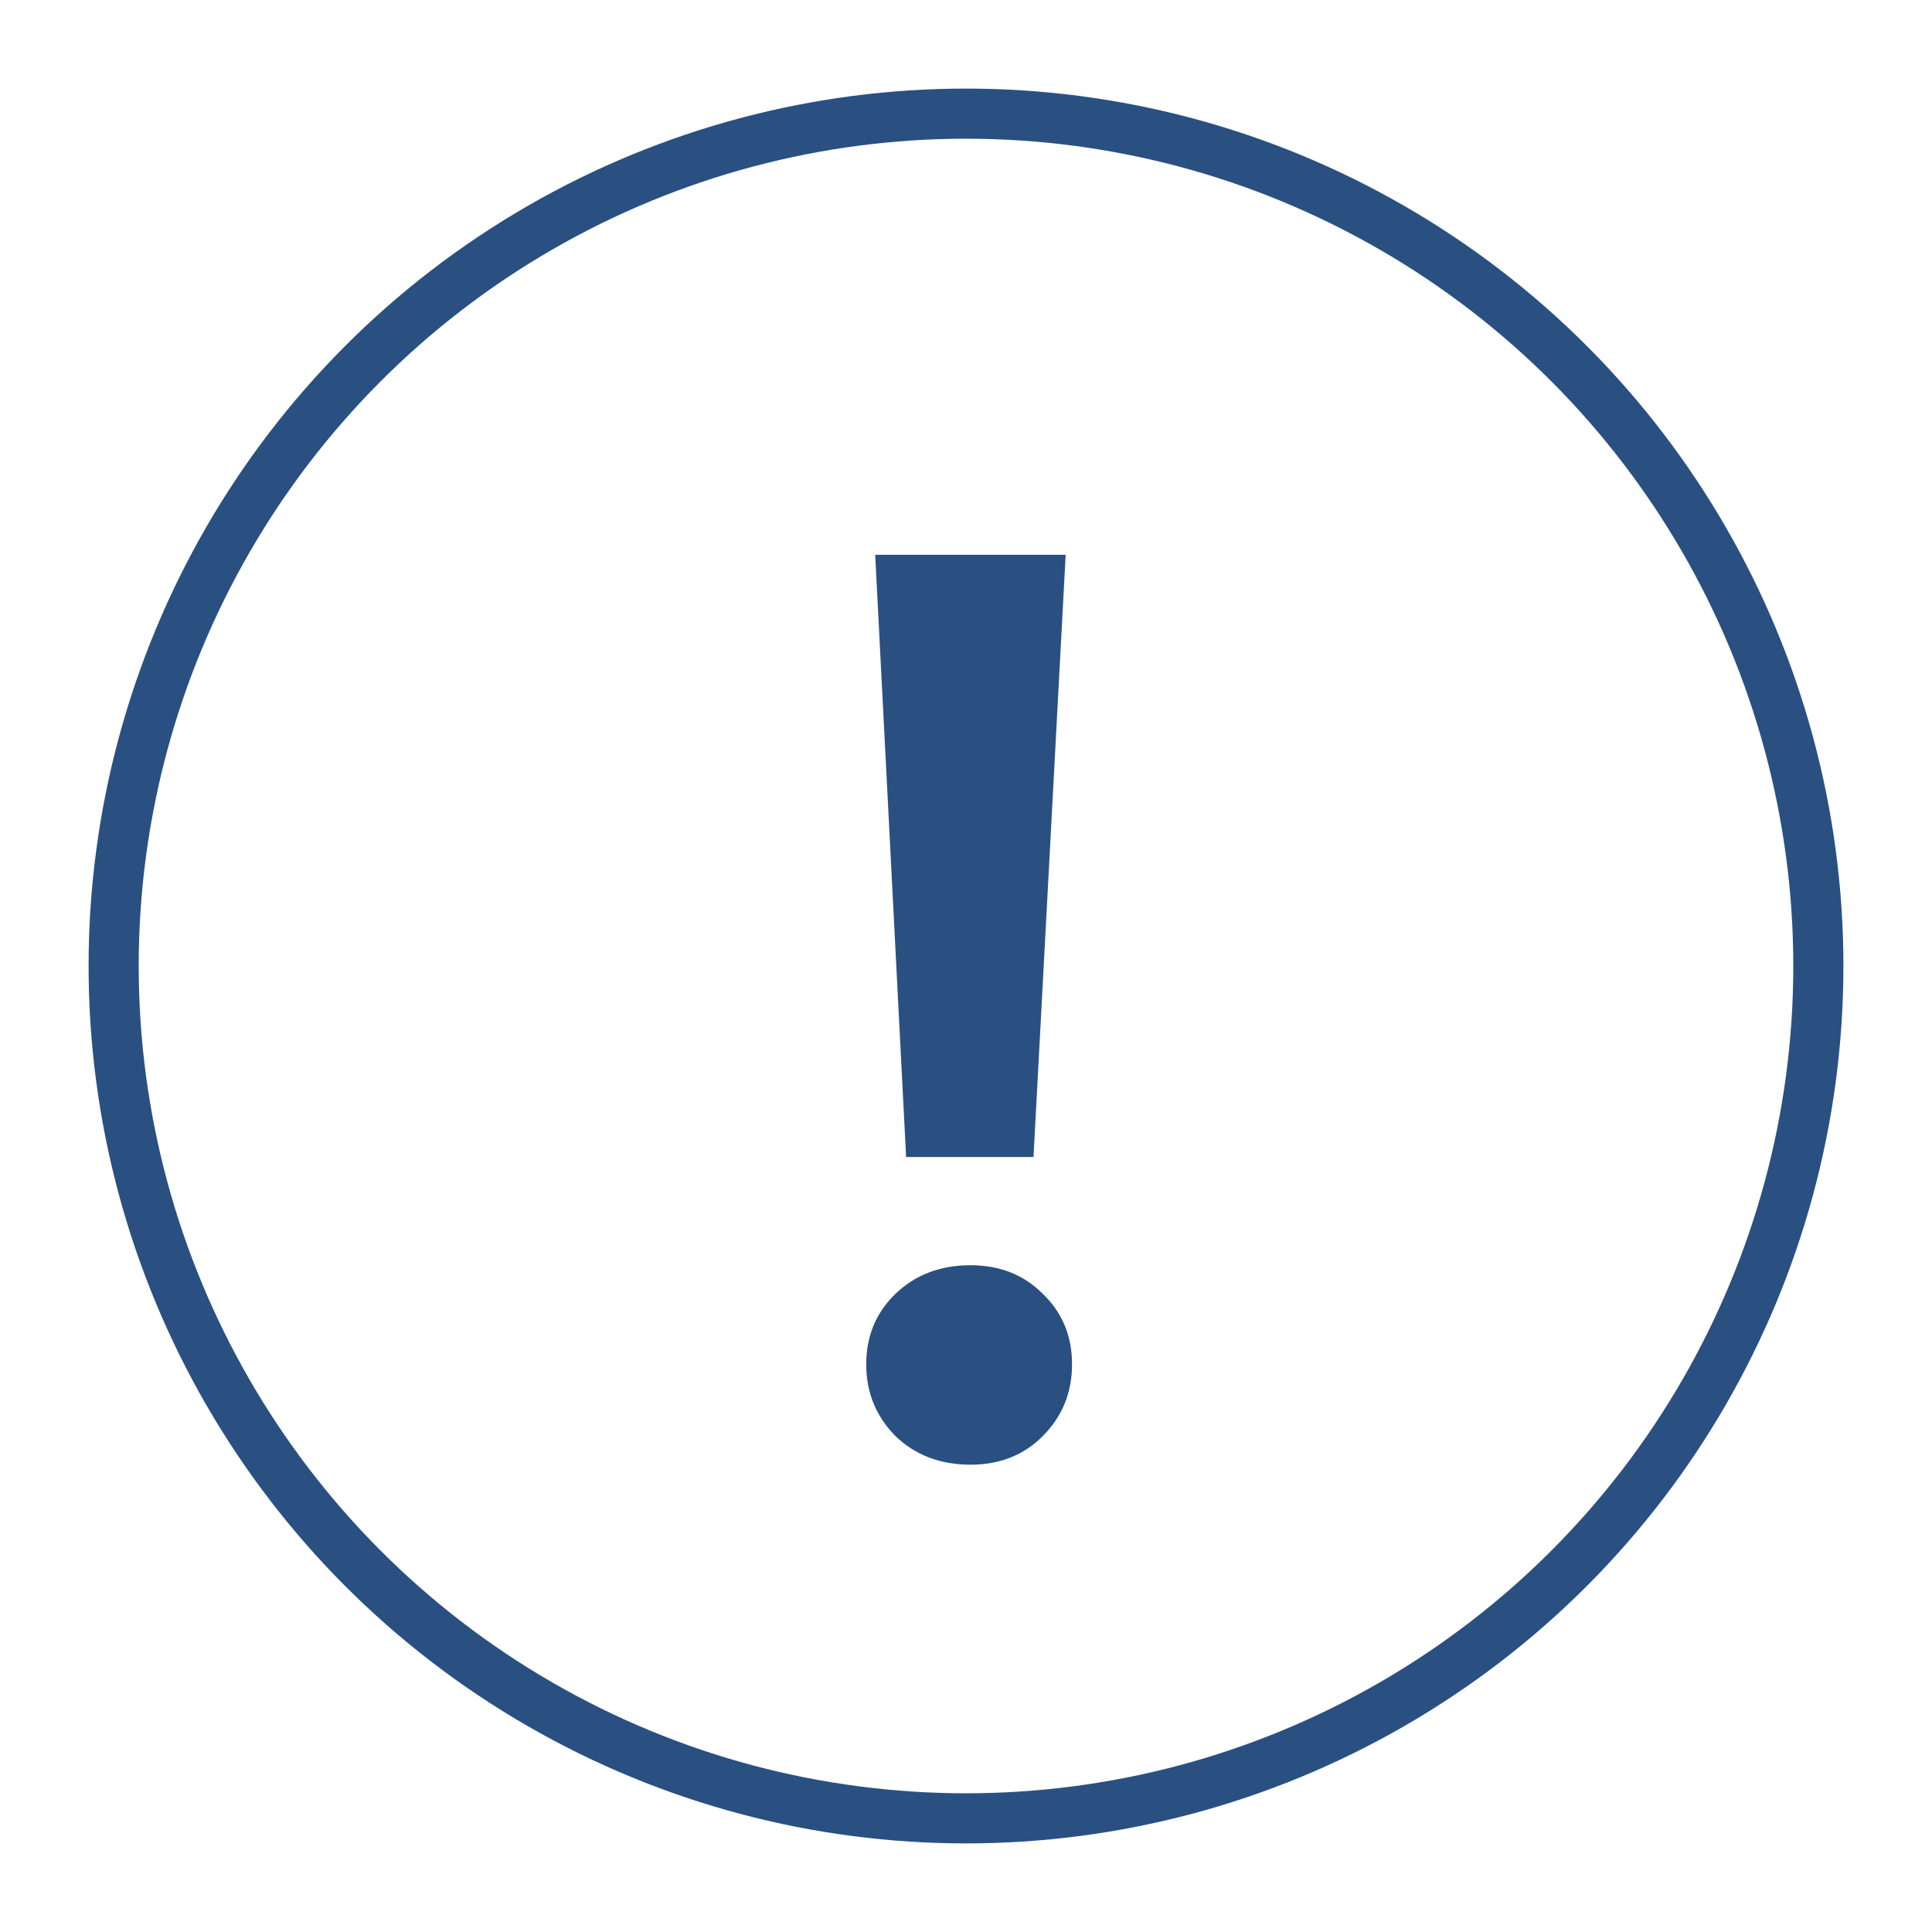
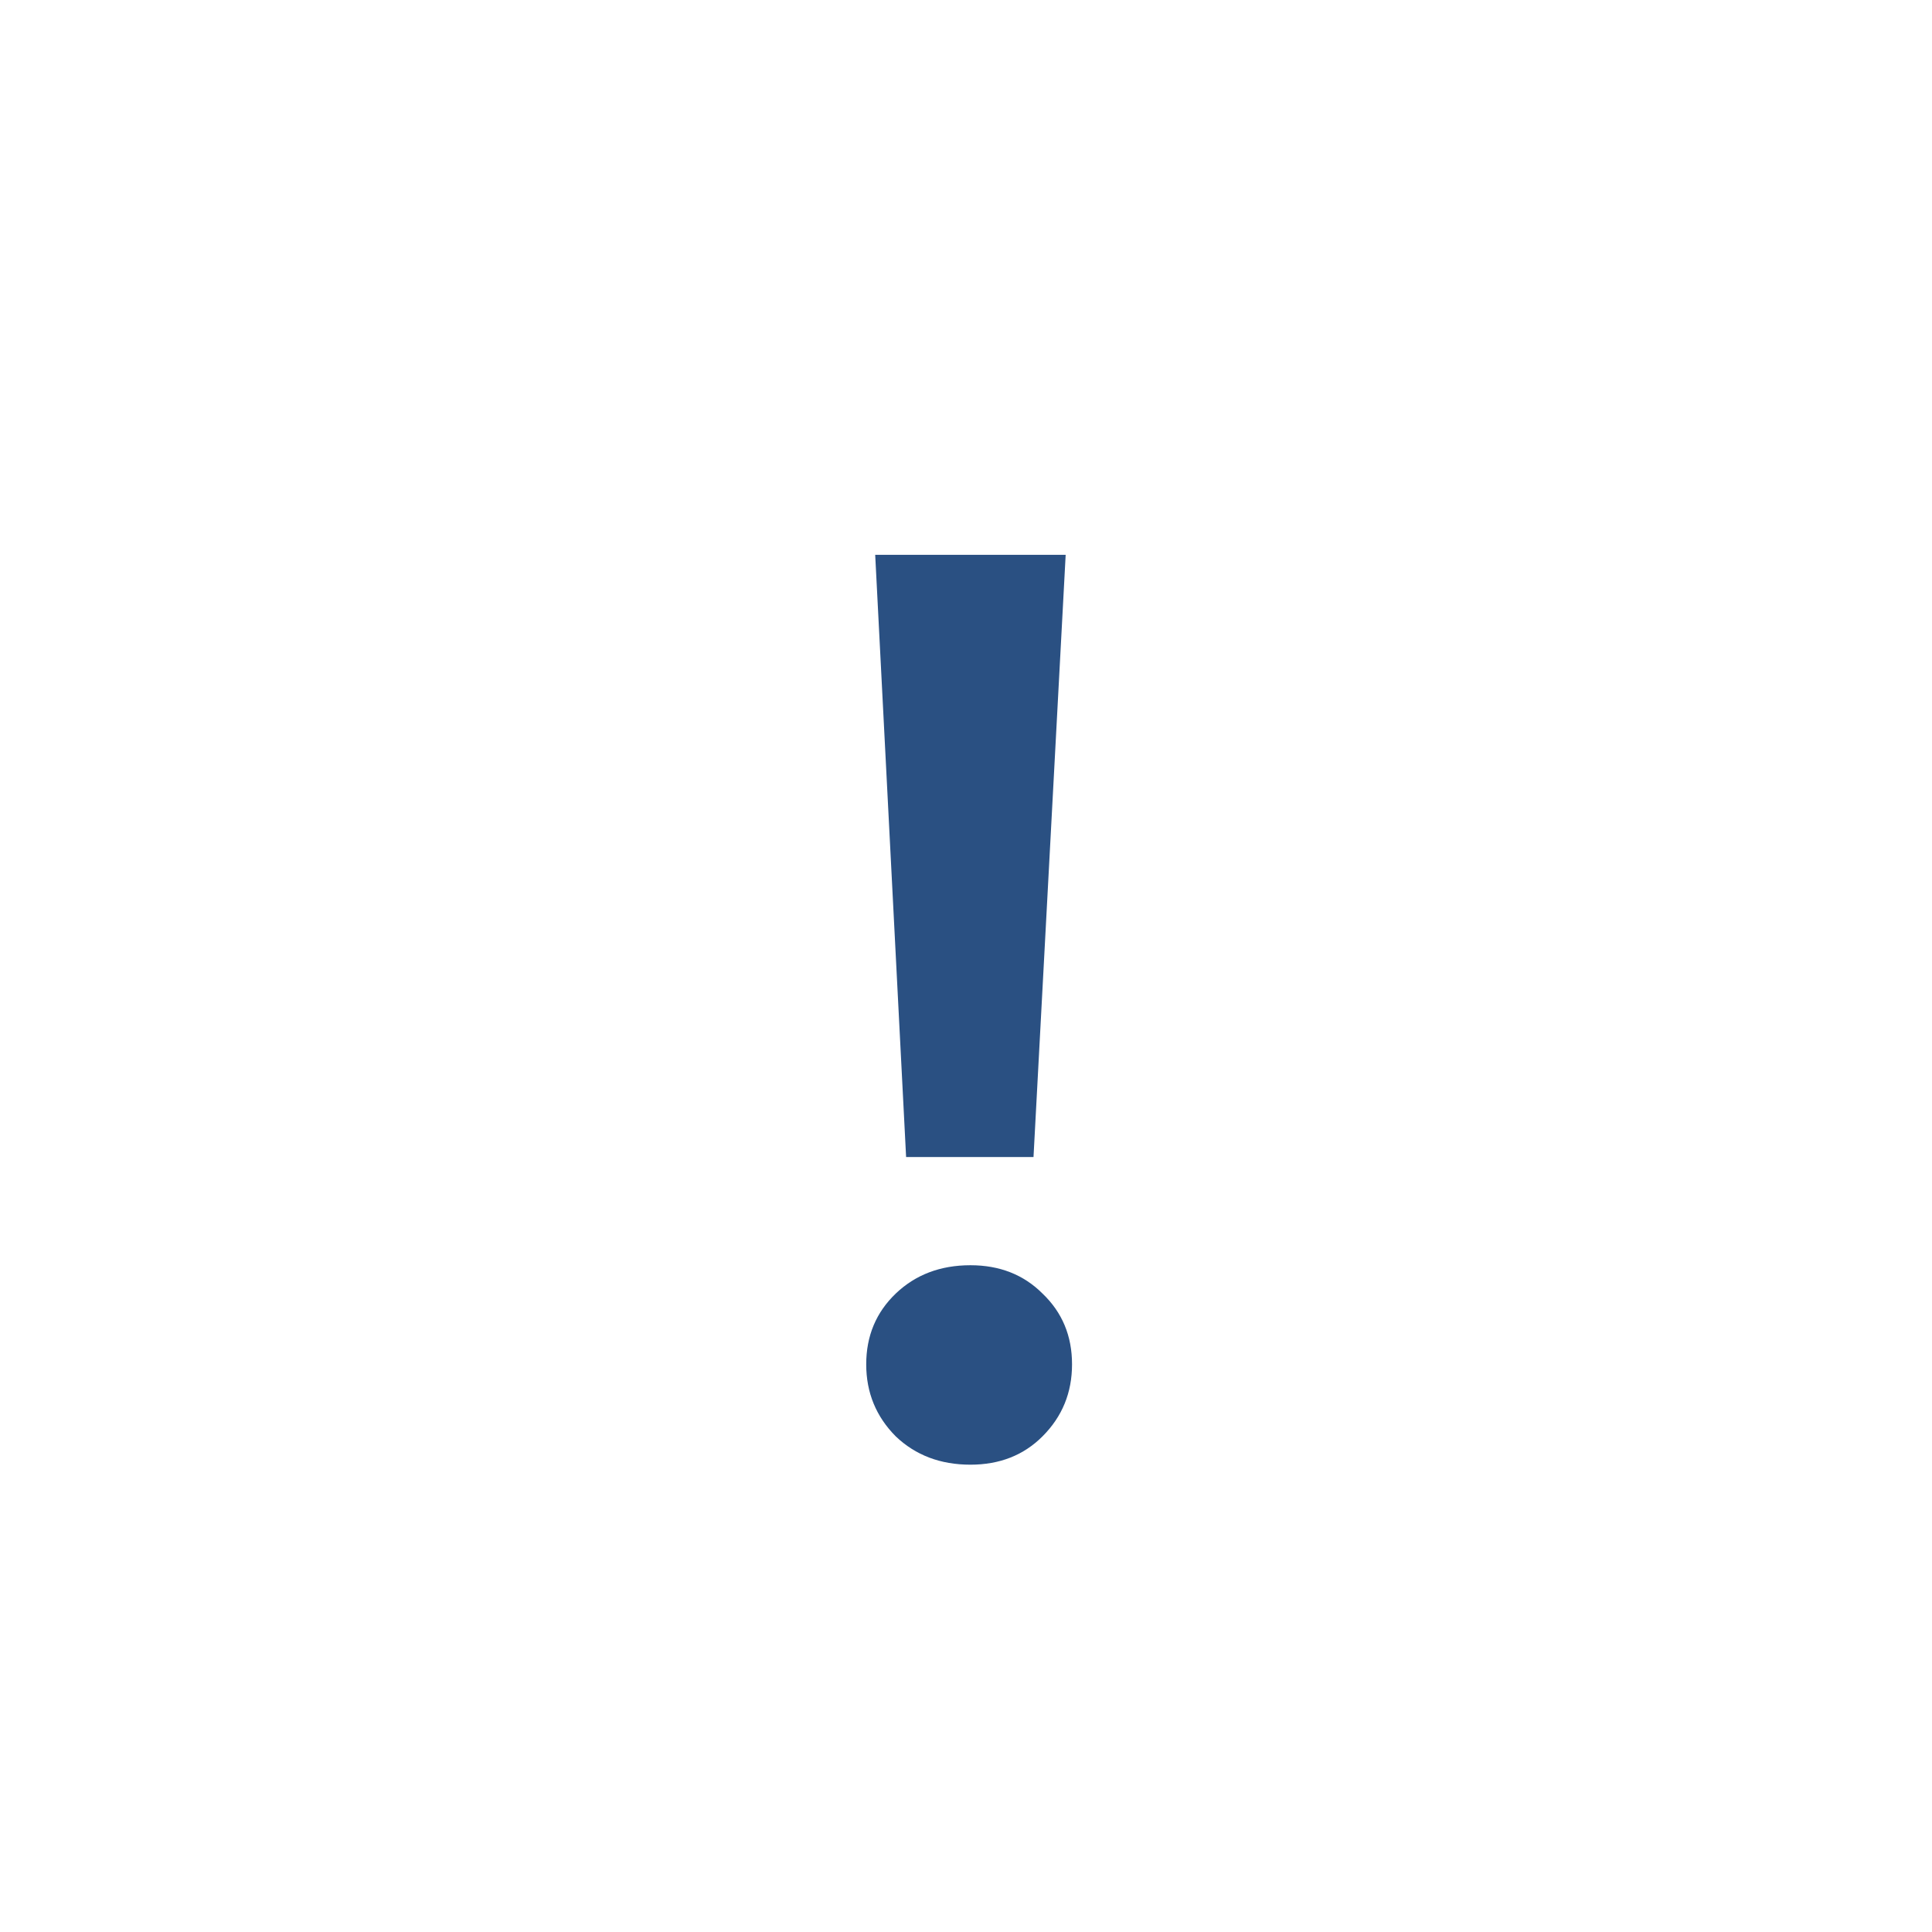
<svg xmlns="http://www.w3.org/2000/svg" width="17" height="17" viewBox="0 0 17 17" fill="none">
-   <circle cx="8.5" cy="8.5" r="7.5" stroke="#2A5082" stroke-width="0.441" />
  <path d="M7.701 4.882H9.377L9.094 10.181H7.973L7.701 4.882ZM8.539 12.888C8.275 12.888 8.056 12.805 7.882 12.639C7.709 12.465 7.622 12.254 7.622 12.005C7.622 11.755 7.709 11.548 7.882 11.382C8.056 11.216 8.275 11.133 8.539 11.133C8.796 11.133 9.007 11.216 9.173 11.382C9.347 11.548 9.433 11.755 9.433 12.005C9.433 12.254 9.347 12.465 9.173 12.639C9.007 12.805 8.796 12.888 8.539 12.888Z" fill="#2A5082" />
</svg>